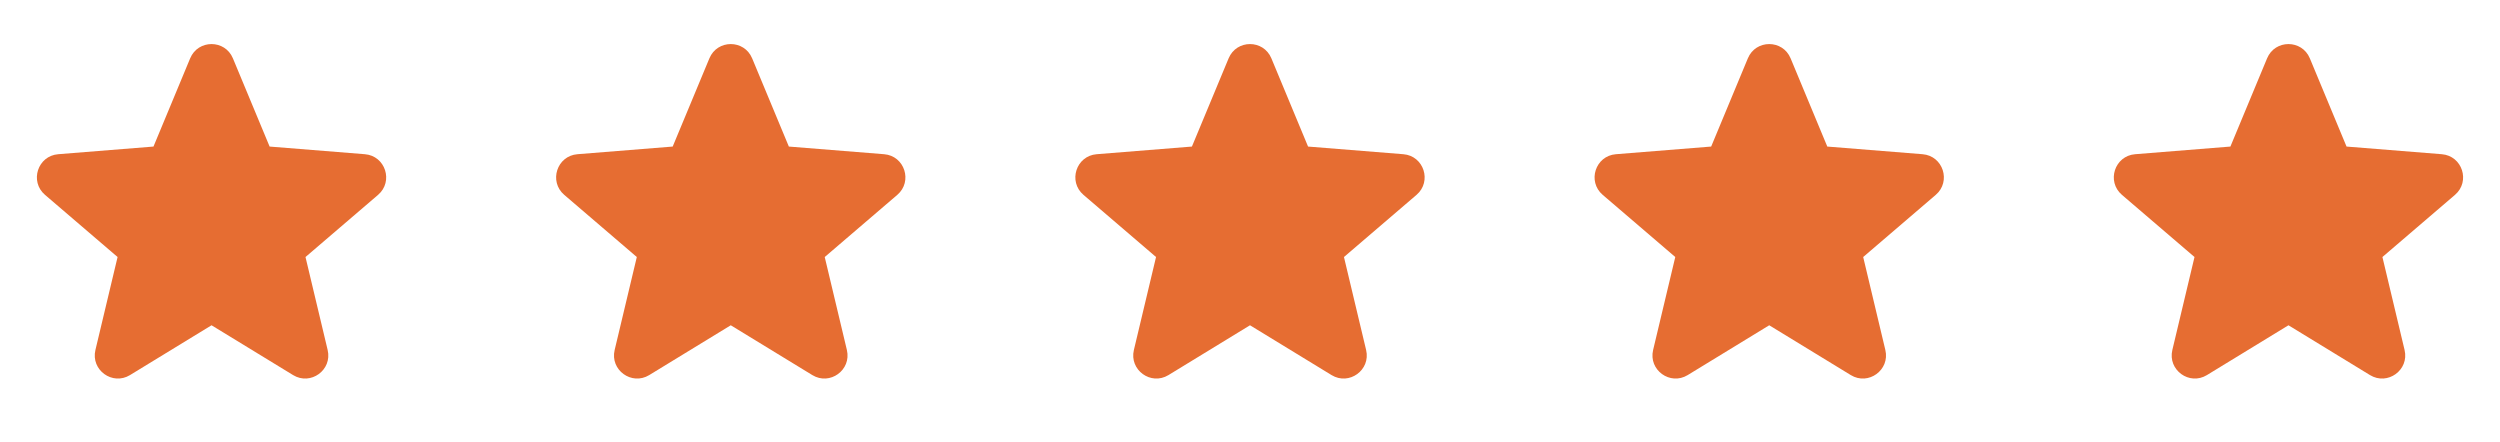
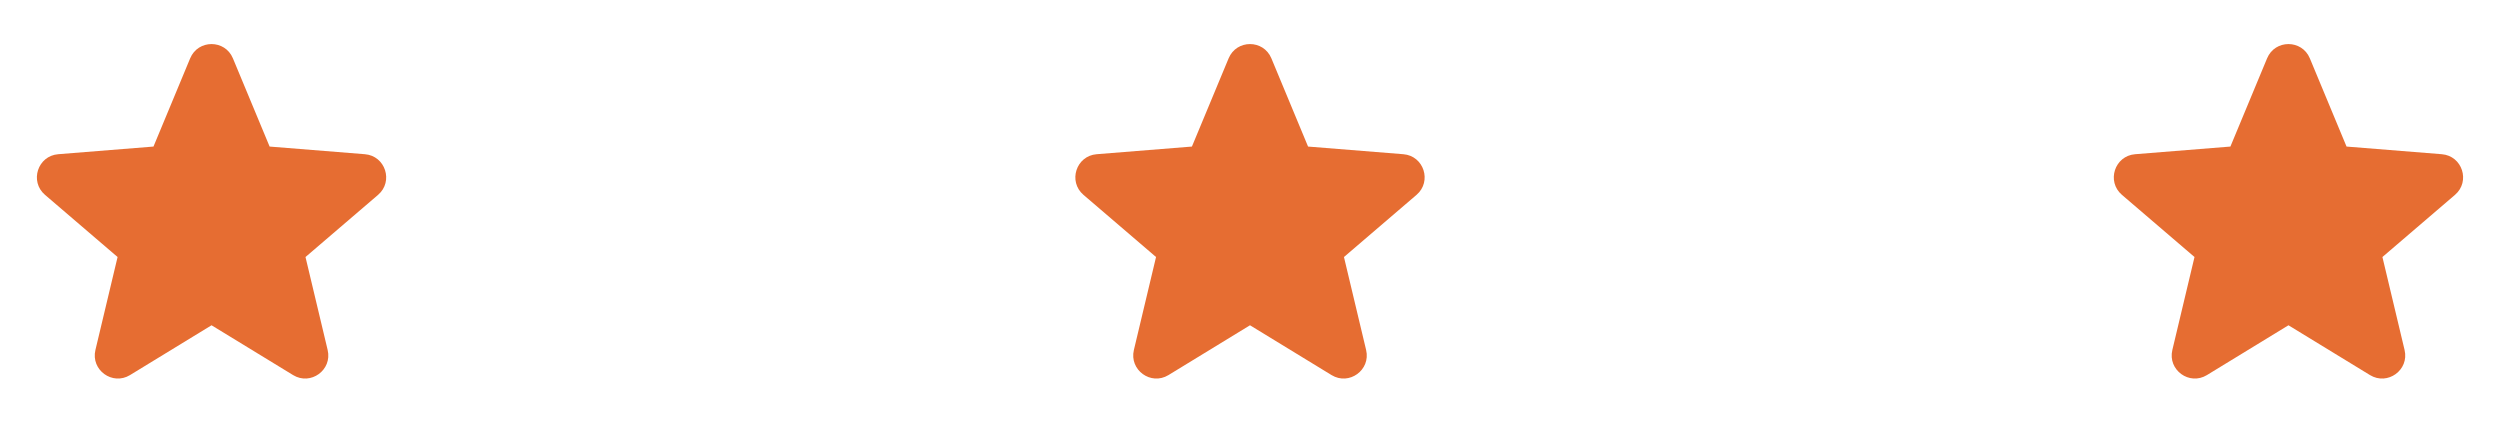
<svg xmlns="http://www.w3.org/2000/svg" width="130" height="23" viewBox="0 0 130 23" fill="none">
  <path fill-rule="evenodd" clip-rule="evenodd" d="M9.889 3.032C10.3 2.045 11.7 2.045 12.111 3.032L14.02 7.621L18.973 8.019C20.04 8.104 20.473 9.435 19.66 10.132L15.886 13.365L17.038 18.199C17.287 19.24 16.154 20.062 15.242 19.505L11 16.914L6.759 19.505C5.846 20.062 4.714 19.239 4.962 18.199L6.114 13.365L2.34 10.132C1.527 9.435 1.96 8.104 3.027 8.019L7.981 7.621L9.889 3.032Z" fill="#E66D32" />
-   <path fill-rule="evenodd" clip-rule="evenodd" d="M36.889 3.032C37.3 2.045 38.7 2.045 39.111 3.032L41.02 7.621L45.973 8.019C47.04 8.104 47.473 9.435 46.66 10.132L42.886 13.365L44.038 18.199C44.286 19.24 43.154 20.062 42.242 19.505L38 16.914L33.759 19.505C32.846 20.062 31.713 19.239 31.962 18.199L33.114 13.365L29.34 10.132C28.527 9.435 28.96 8.104 30.027 8.019L34.98 7.621L36.889 3.032Z" fill="#E66D32" />
  <path fill-rule="evenodd" clip-rule="evenodd" d="M63.889 3.032C64.3 2.045 65.7 2.045 66.111 3.032L68.019 7.621L72.973 8.019C74.04 8.104 74.473 9.435 73.66 10.132L69.886 13.365L71.038 18.199C71.287 19.24 70.154 20.062 69.242 19.505L65 16.914L60.759 19.505C59.846 20.062 58.714 19.239 58.962 18.199L60.114 13.365L56.34 10.132C55.527 9.435 55.96 8.104 57.027 8.019L61.98 7.621L63.889 3.032Z" fill="#E66D32" />
-   <path fill-rule="evenodd" clip-rule="evenodd" d="M90.889 3.032C91.3 2.045 92.7 2.045 93.111 3.032L95.019 7.621L99.973 8.019C101.04 8.104 101.473 9.435 100.66 10.132L96.886 13.365L98.038 18.199C98.287 19.24 97.154 20.062 96.242 19.505L92 16.914L87.759 19.505C86.846 20.062 85.713 19.239 85.962 18.199L87.114 13.365L83.34 10.132C82.527 9.435 82.96 8.104 84.027 8.019L88.981 7.621L90.889 3.032Z" fill="#E66D32" />
  <path fill-rule="evenodd" clip-rule="evenodd" d="M117.889 3.032C118.3 2.045 119.7 2.045 120.111 3.032L122.02 7.621L126.973 8.019C128.04 8.104 128.473 9.435 127.66 10.132L123.886 13.365L125.038 18.199C125.287 19.24 124.154 20.062 123.241 19.505L119 16.914L114.759 19.505C113.846 20.062 112.714 19.239 112.962 18.199L114.114 13.365L110.34 10.132C109.527 9.435 109.96 8.104 111.027 8.019L115.981 7.621L117.889 3.032Z" fill="#E66D32" />
</svg>